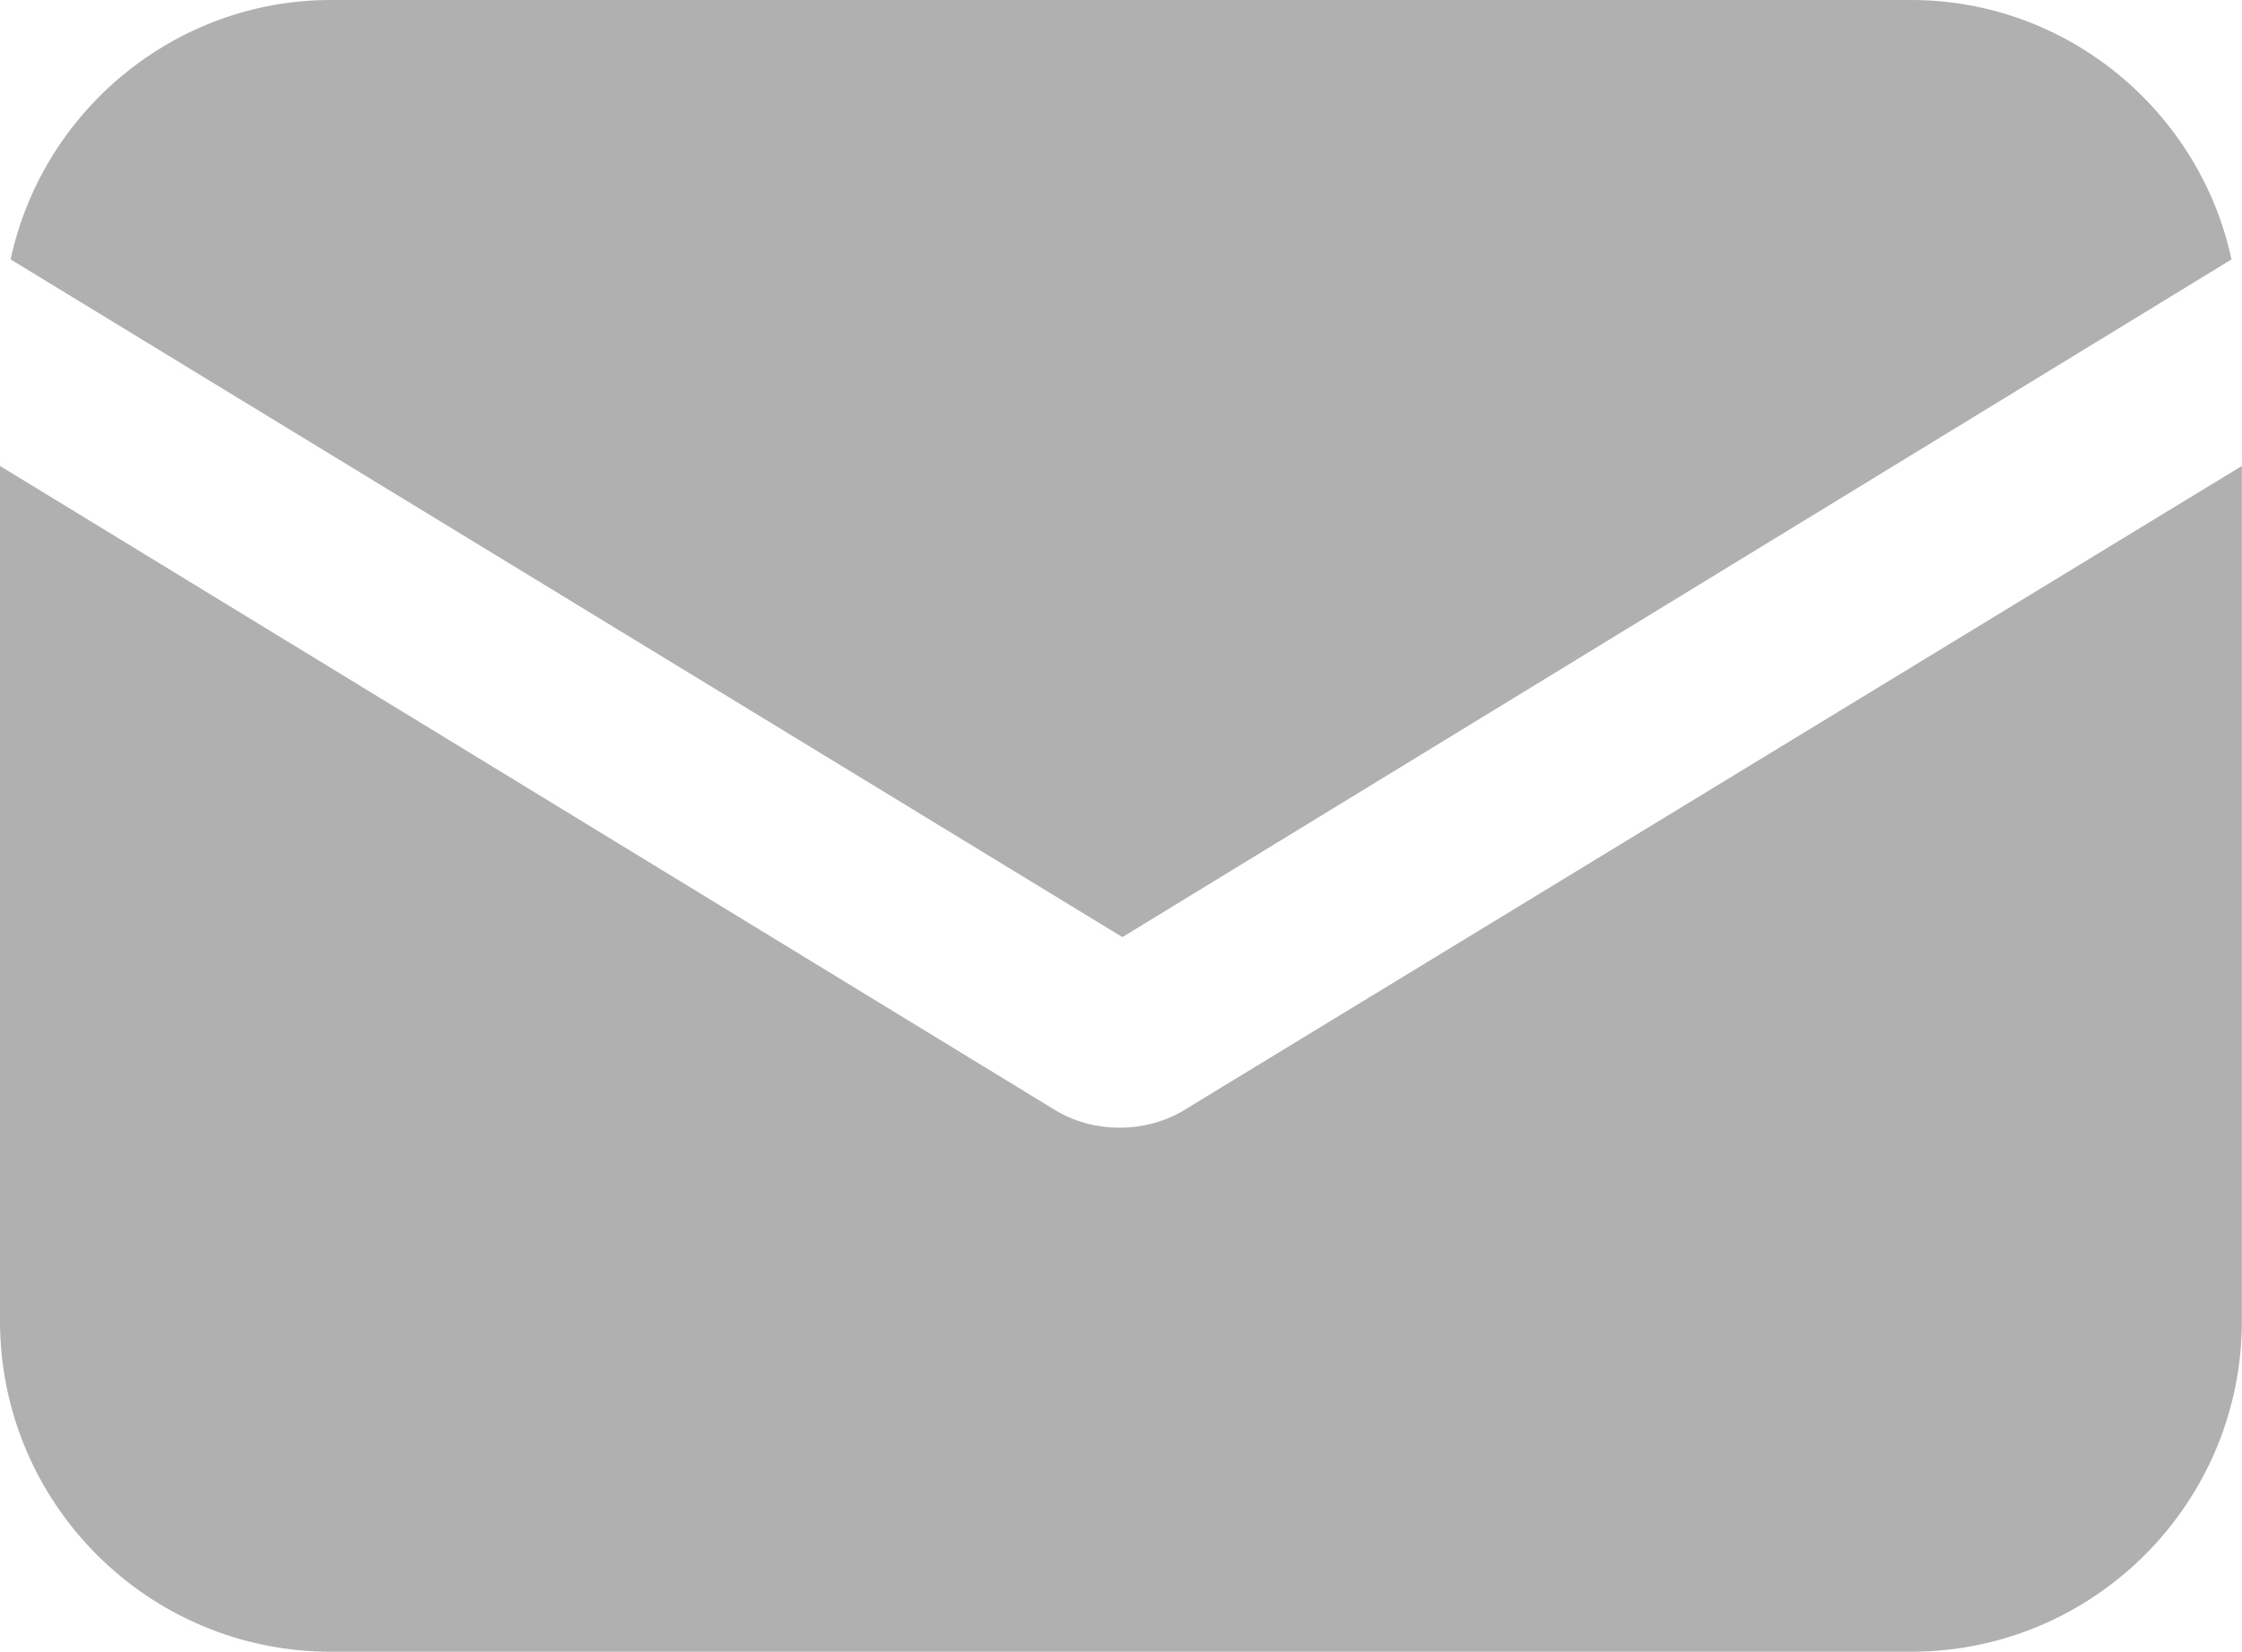
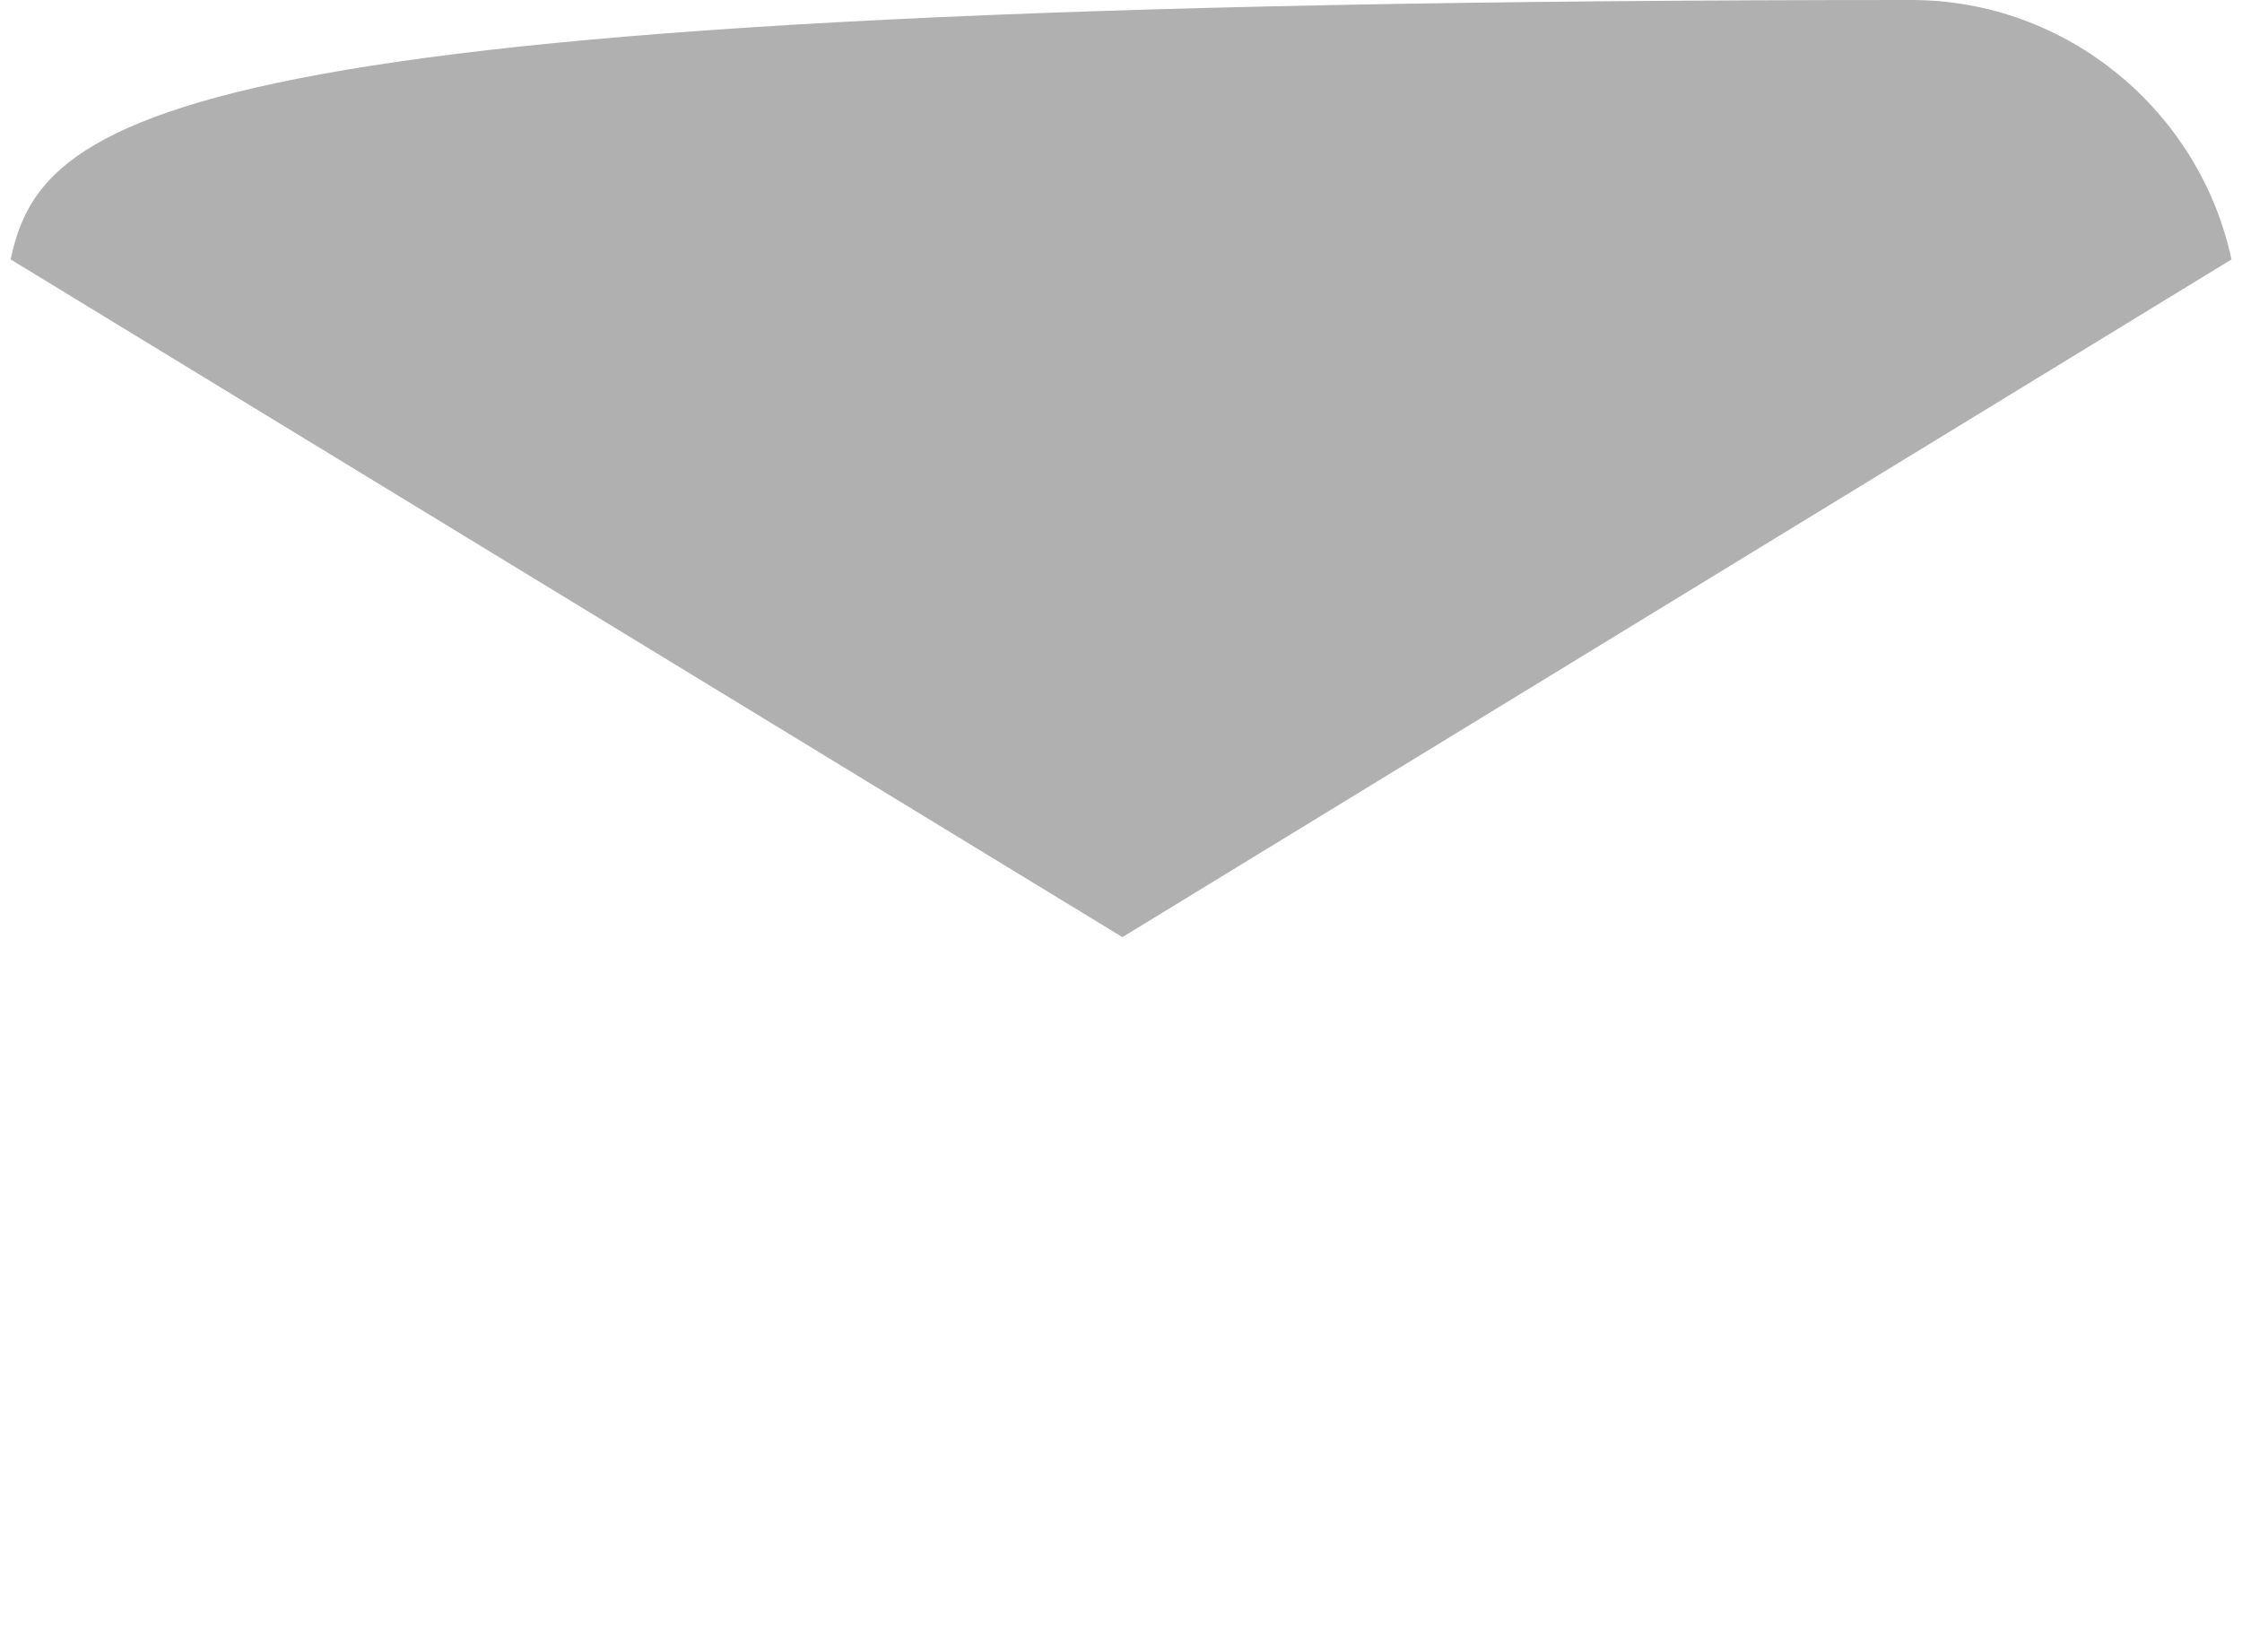
<svg xmlns="http://www.w3.org/2000/svg" id="Calque_1" version="1.1" viewBox="0 0 17.492 12.886">
  <defs>
    <style>
      .st0 {
        fill: #b0b0b0;
      }
    </style>
  </defs>
-   <path class="st0" d="M9.252,8.653c-.165.103-.351.145-.516.145s-.351-.041-.516-.145L0,3.635v6.67c0,1.425,1.156,2.581,2.581,2.581h12.329c1.425,0,2.581-1.156,2.581-2.581V3.635l-8.24,5.018Z" />
-   <path class="st0" d="M14.91,0H2.581C1.363,0,.33.867.083,2.024l8.674,5.287,8.653-5.287c-.248-1.156-1.28-2.024-2.499-2.024Z" />
+   <path class="st0" d="M14.91,0C1.363,0,.33.867.083,2.024l8.674,5.287,8.653-5.287c-.248-1.156-1.28-2.024-2.499-2.024Z" />
</svg>